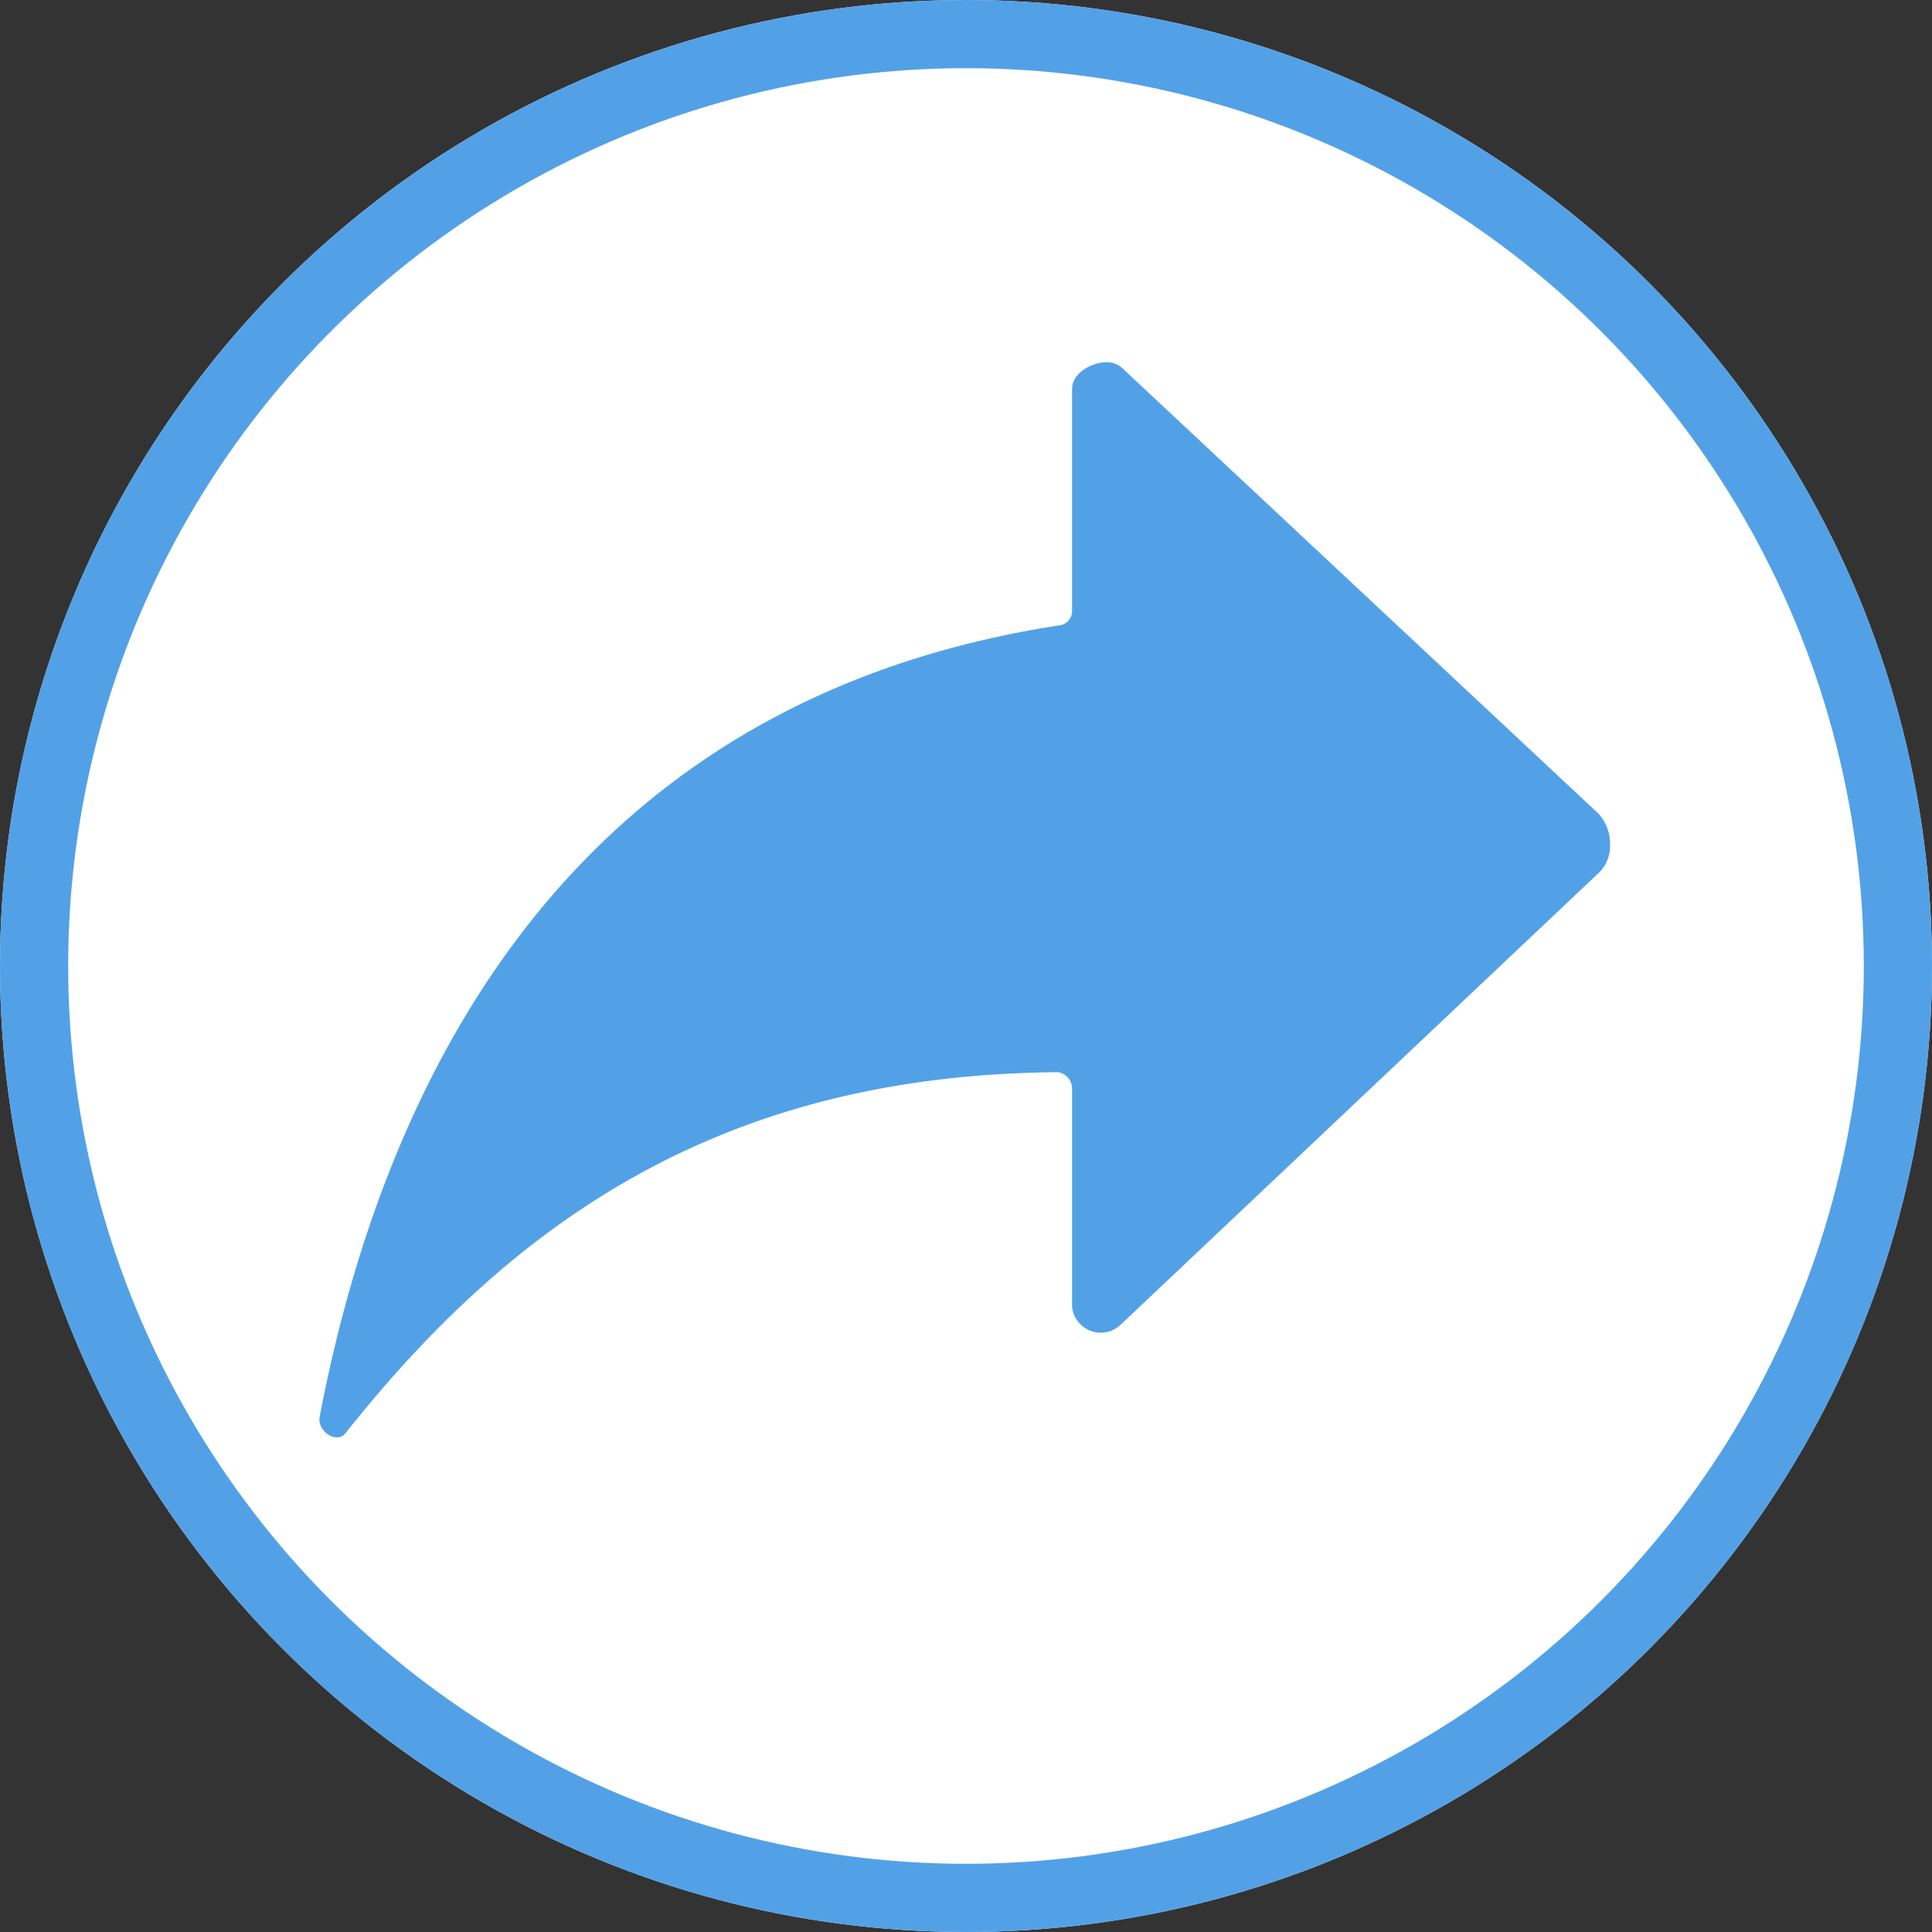
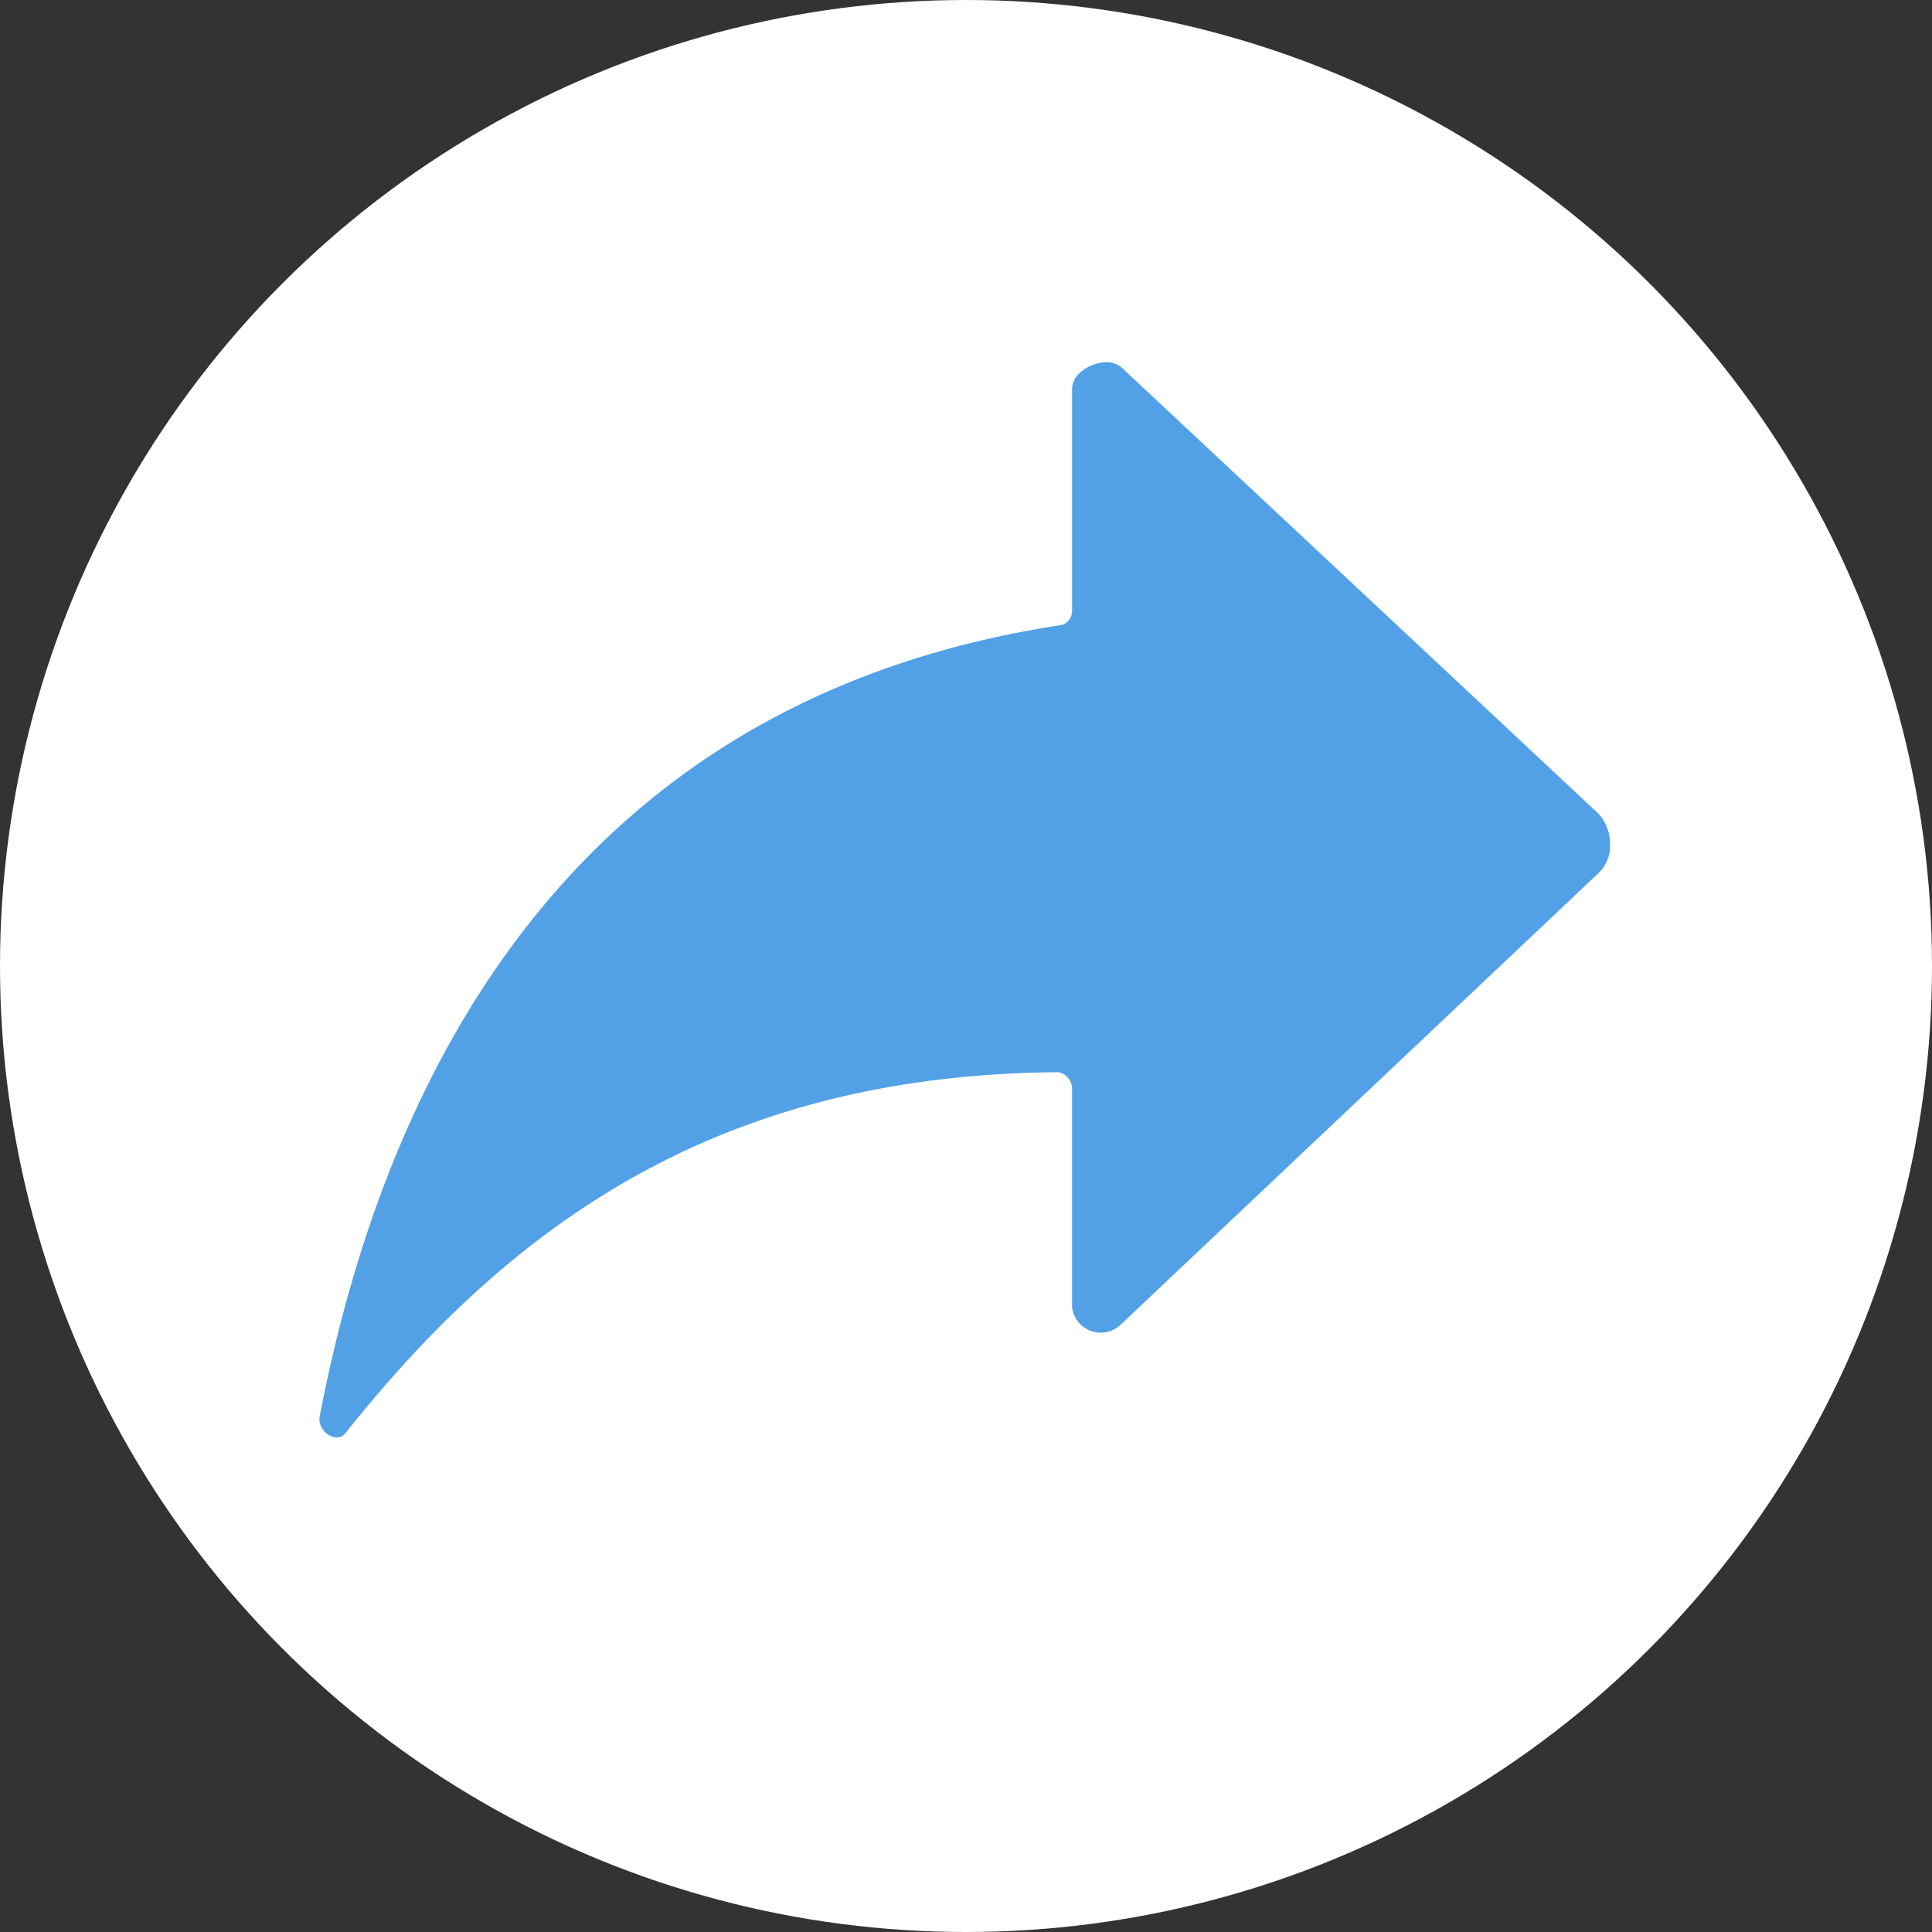
<svg xmlns="http://www.w3.org/2000/svg" width="85" height="85" viewBox="0 0 85 85">
  <rect x="0" y="0" width="85" height="85" fill="#333333" stroke="none" />
  <g id="Group_1601" data-name="Group 1601" transform="translate(-821.701 -849.001)">
    <g id="Ellipse_184" data-name="Ellipse 184" transform="translate(821.701 849.001)" fill="#fff" stroke="#52a1e7" stroke-width="3">
      <circle cx="42.5" cy="42.5" r="42.5" stroke="none" />
-       <circle cx="42.5" cy="42.5" r="41" fill="none" />
    </g>
    <path id="Icon_ionic-ios-share-alt" data-name="Icon ionic-ios-share-alt" d="M60.783,26.621,39.922,7.105a1.067,1.067,0,0,0-.828-.355c-.651.03-1.478.488-1.478,1.183v9.787a.632.632,0,0,1-.532.606C16.34,21.506,7.6,37.029,4.513,53.144c-.118.636.739,1.227,1.138.724,7.57-9.536,16.78-15.76,31.343-15.879a.732.732,0,0,1,.621.71v9.61a1.269,1.269,0,0,0,2.144.784L60.768,29.238A1.632,1.632,0,0,0,61.285,28,1.981,1.981,0,0,0,60.783,26.621Z" transform="translate(831.252 858.184)" fill="#52a1e7" />
  </g>
</svg>